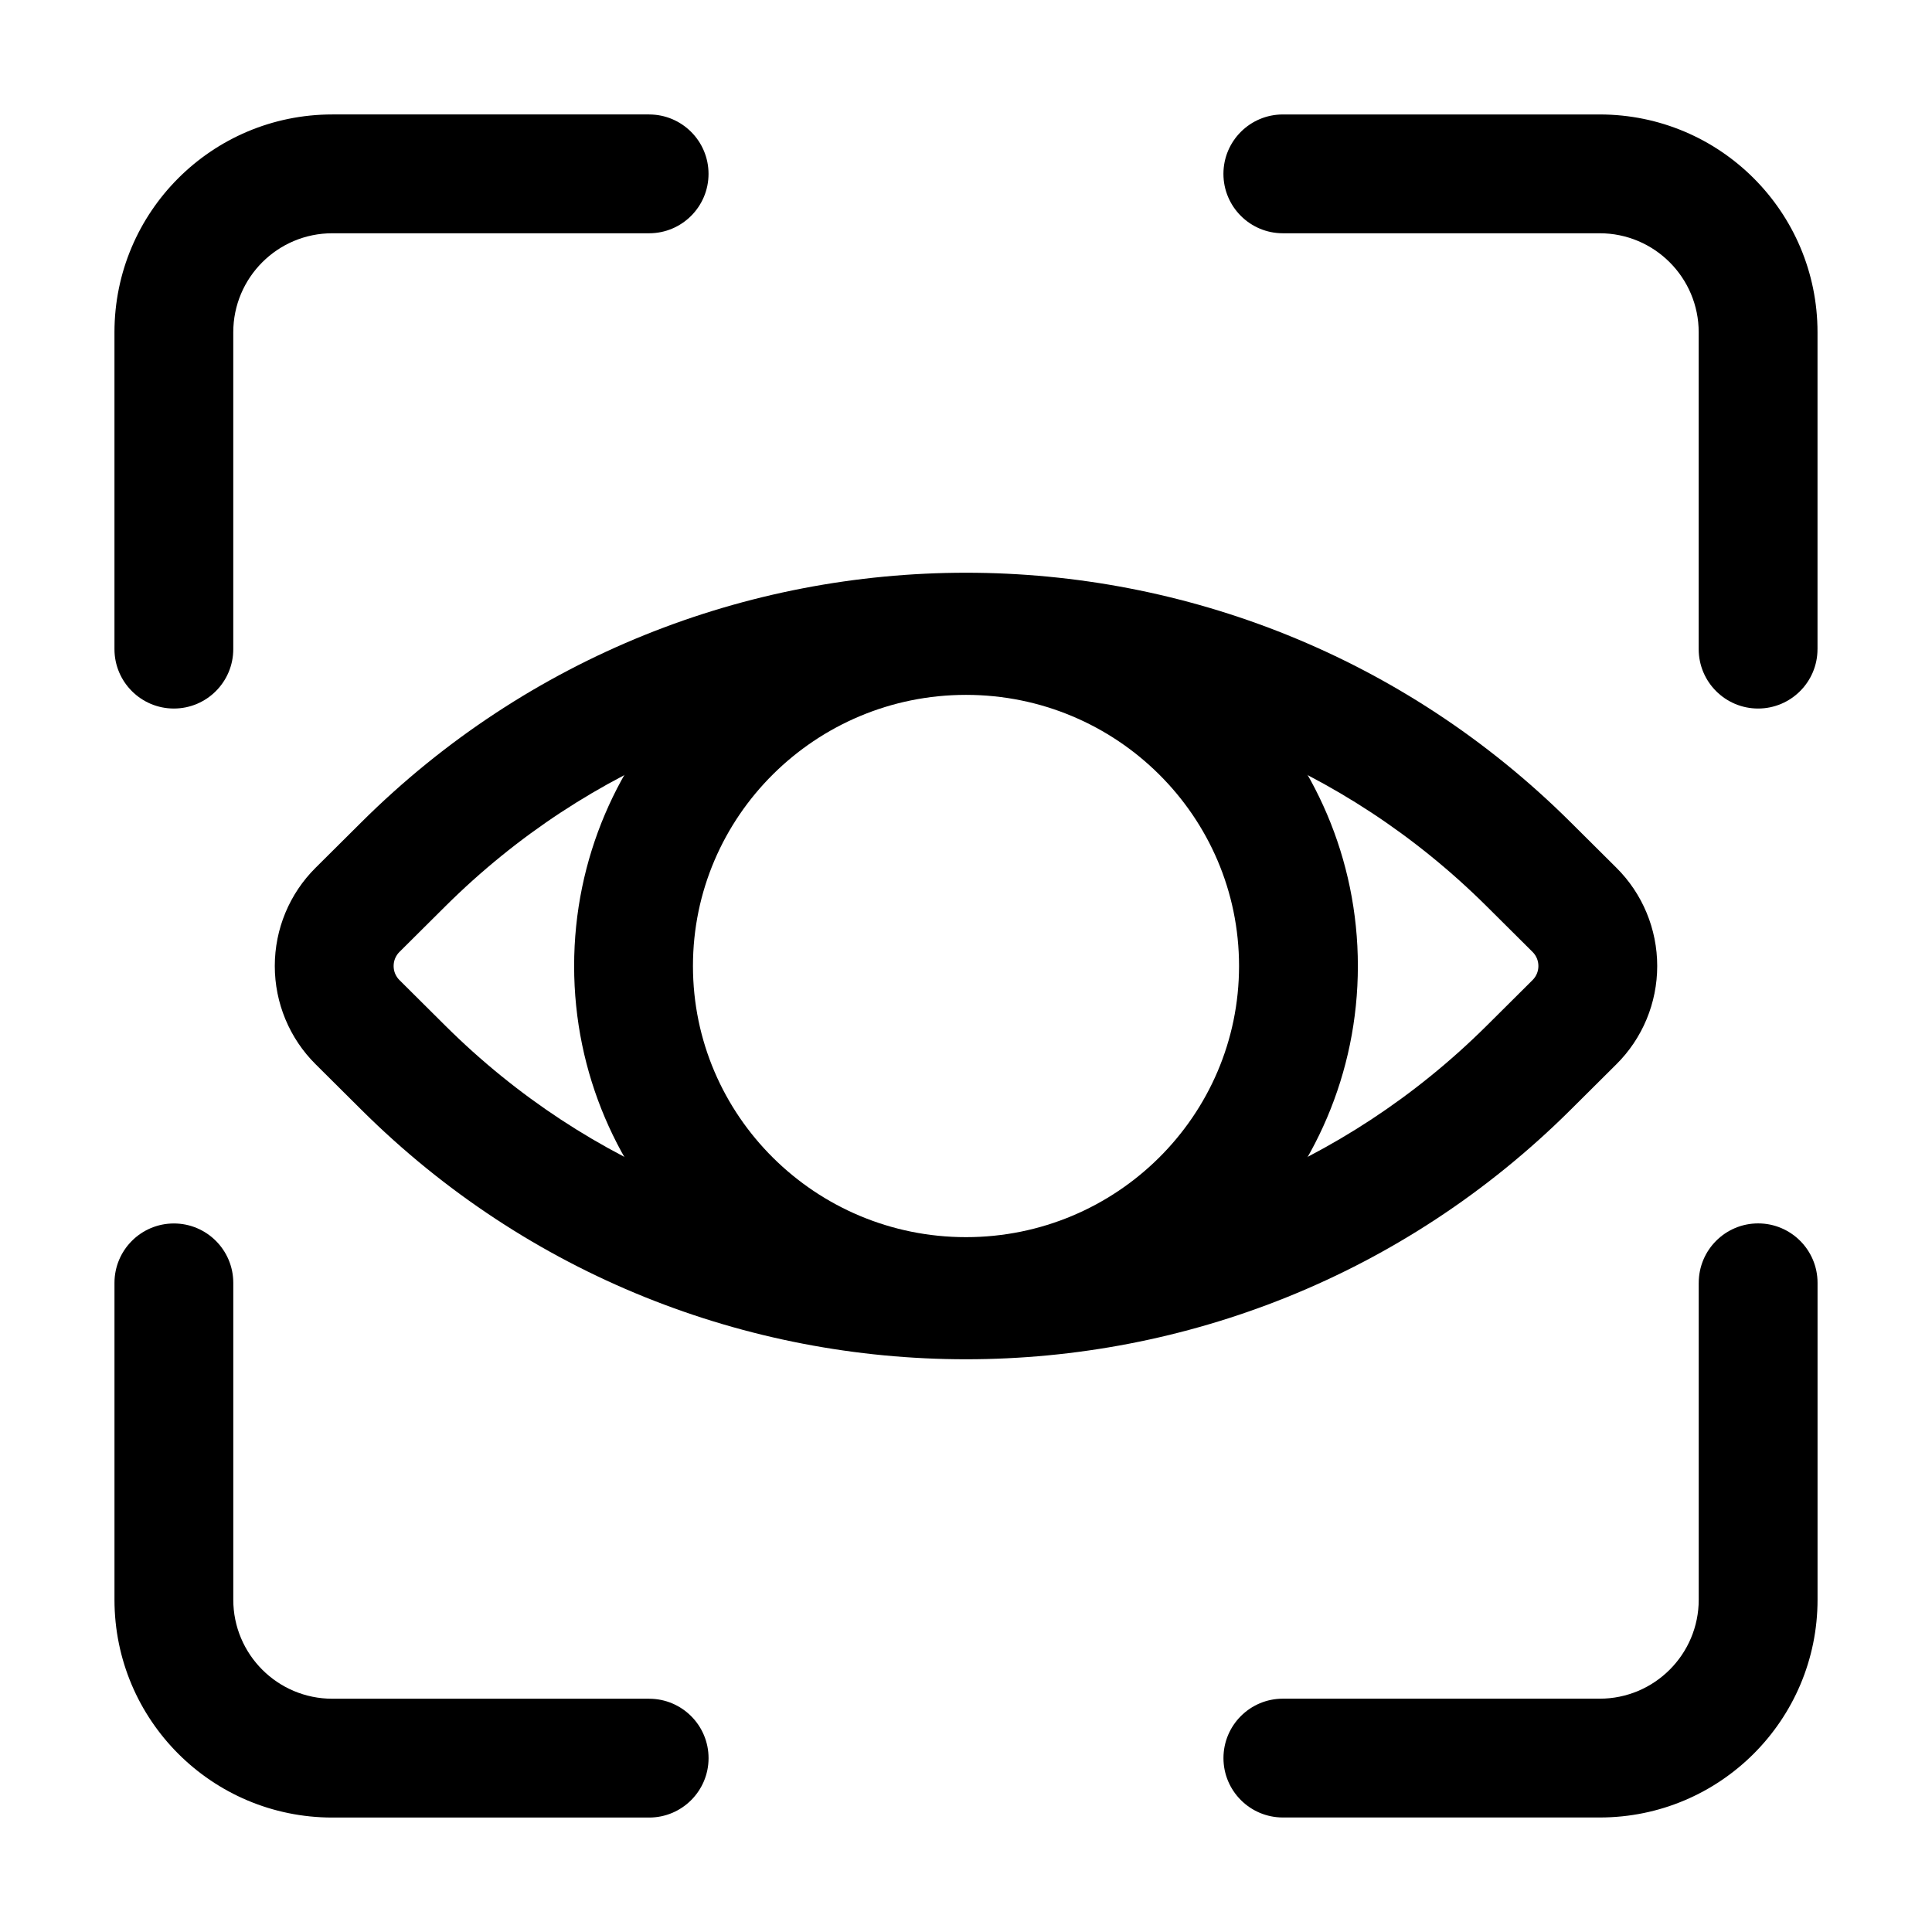
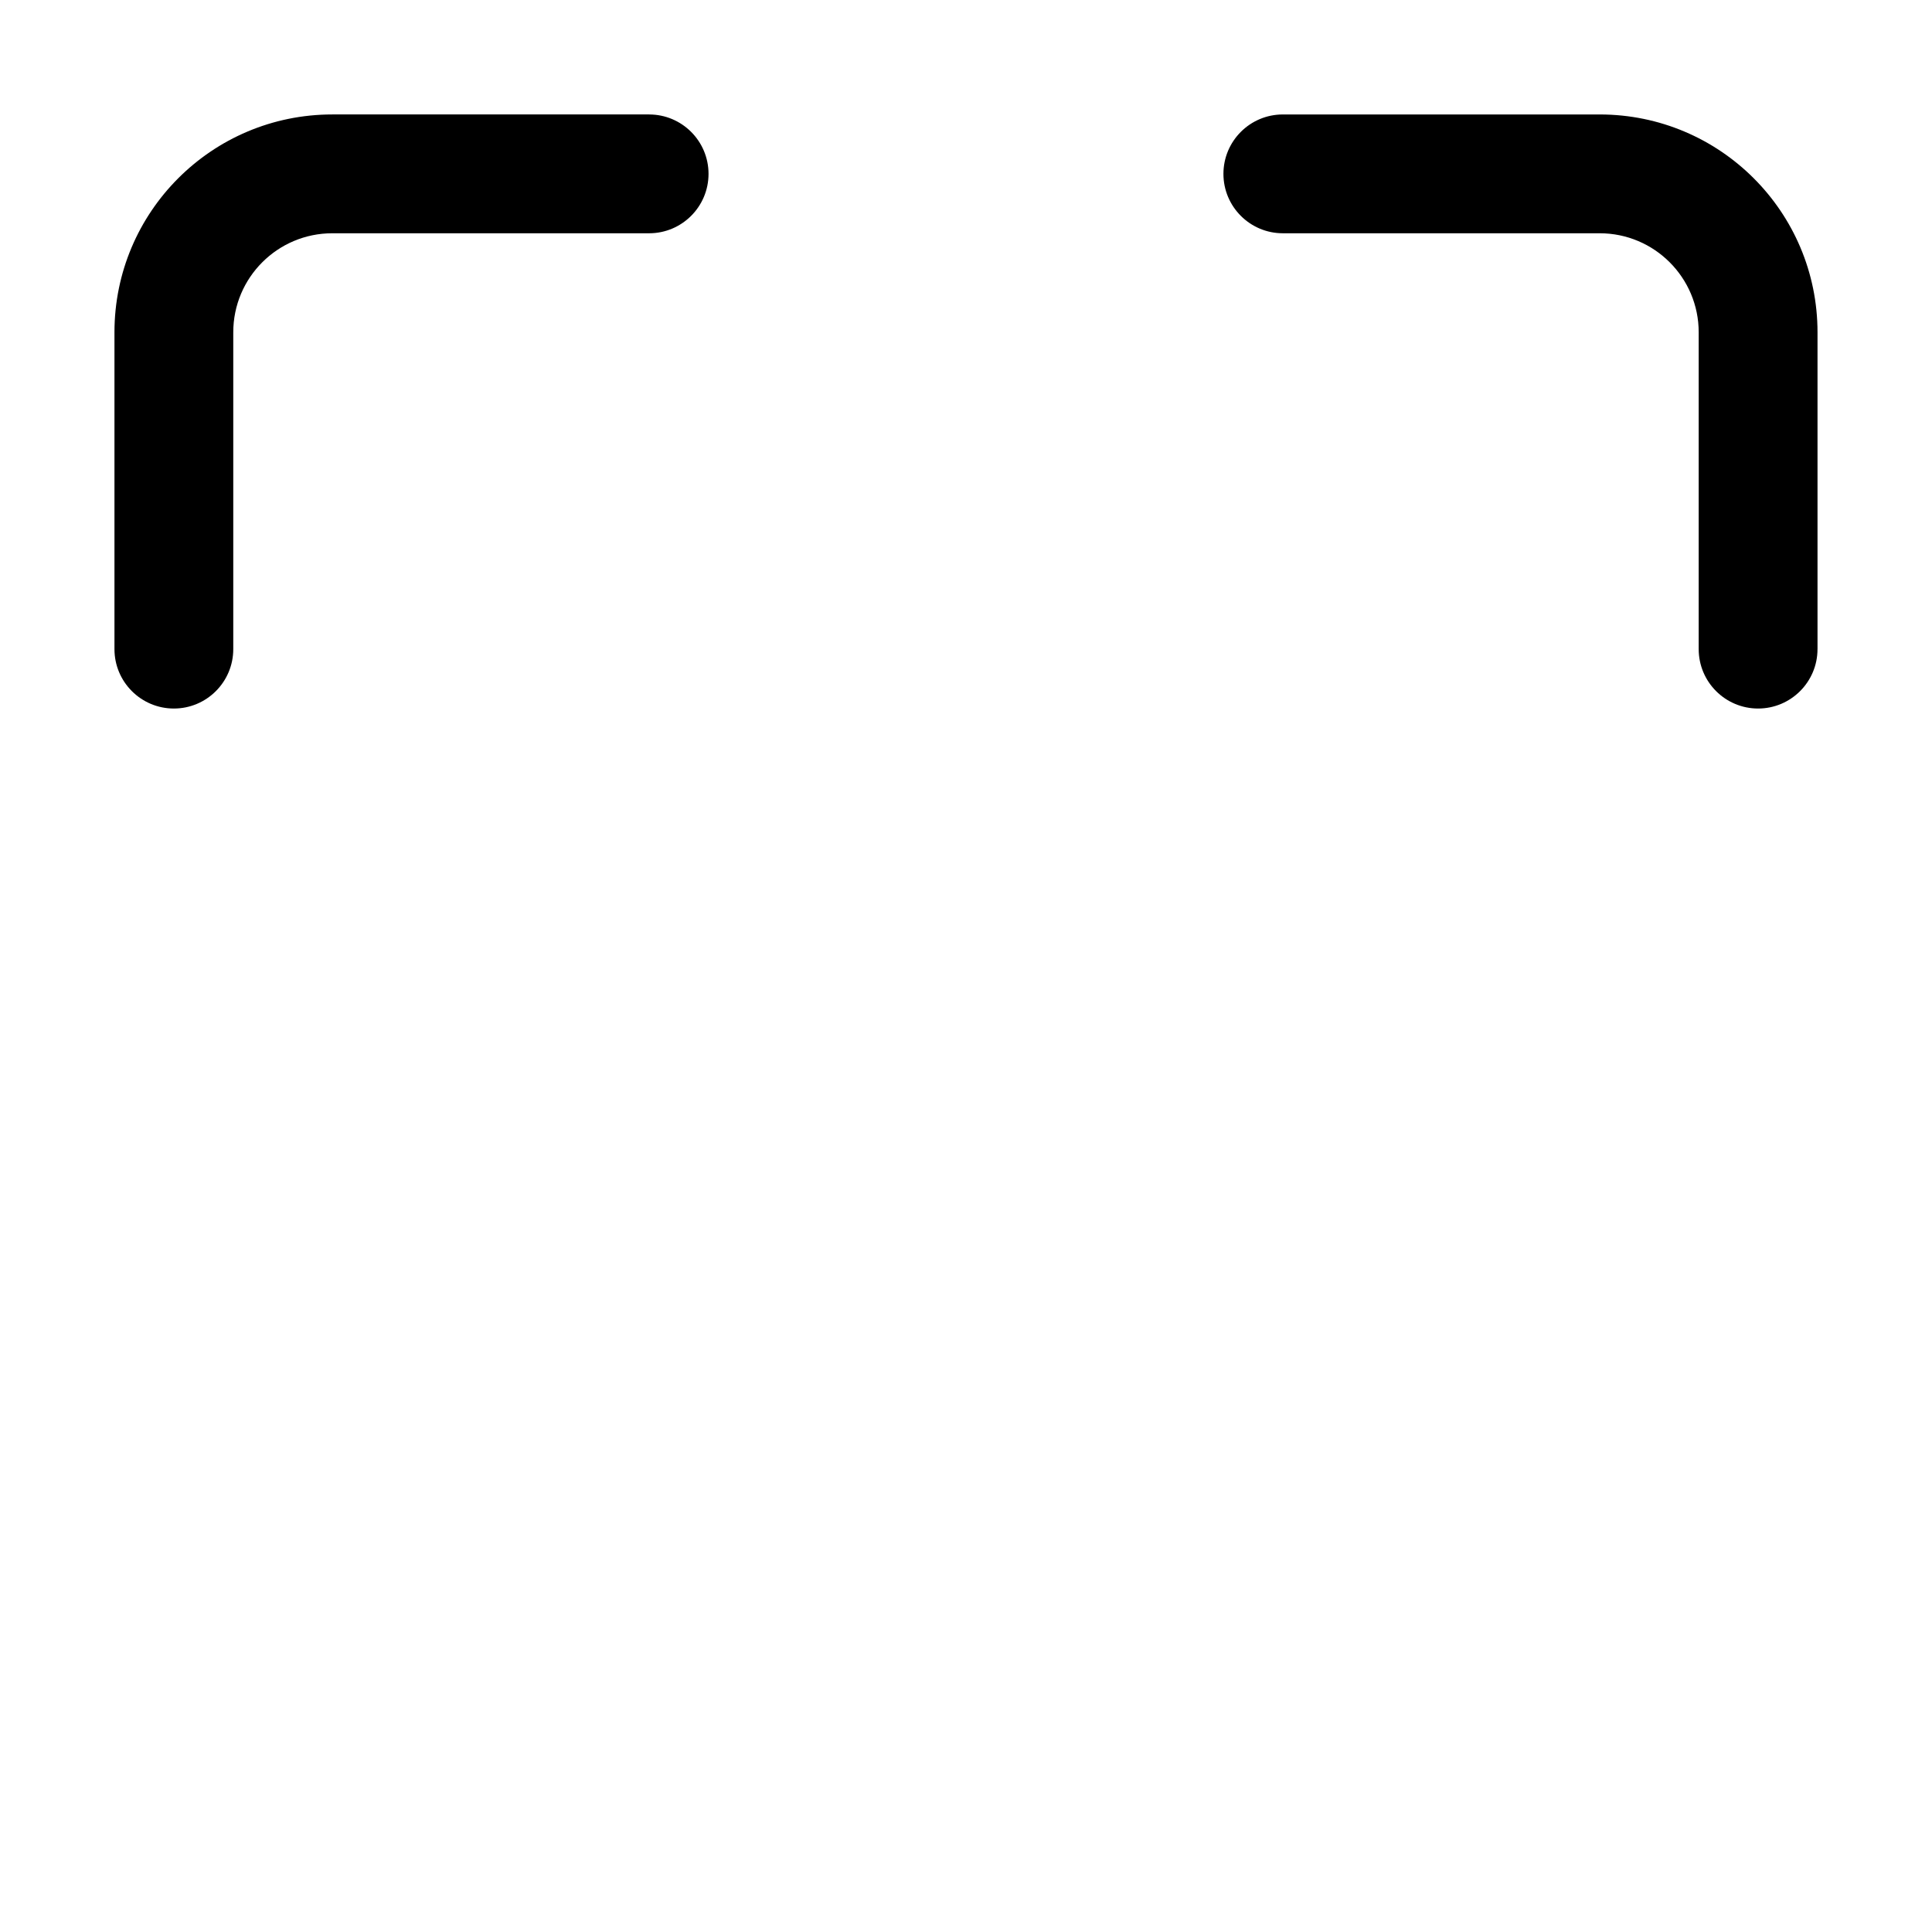
<svg xmlns="http://www.w3.org/2000/svg" fill="#000000" width="800px" height="800px" version="1.1" viewBox="144 144 512 512">
  <g fill-rule="evenodd">
    <path d="m316.03 174.33h-83.969c-31.887 0-57.727 25.84-57.727 57.727v83.969c0 8.691 7.055 15.742 15.742 15.742 8.691 0 15.742-7.055 15.742-15.742v-83.969c0-14.484 11.754-26.238 26.238-26.238h83.969c8.691 0 15.742-7.055 15.742-15.742 0-8.691-7.055-15.742-15.742-15.742z" />
-     <path d="m316.03 594.18h-83.969c-14.484 0-26.238-11.754-26.238-26.238v-83.969c0-8.691-7.055-15.742-15.742-15.742-8.691 0-15.742 7.055-15.742 15.742v83.969c0 31.887 25.84 57.727 57.727 57.727h83.969c8.691 0 15.742-7.055 15.742-15.742 0-8.691-7.055-15.742-15.742-15.742z" />
    <path d="m625.66 316.03v-83.969c0-31.887-25.84-57.727-57.727-57.727h-83.969c-8.691 0-15.742 7.055-15.742 15.742 0 8.691 7.055 15.742 15.742 15.742h83.969c14.484 0 26.238 11.754 26.238 26.238v83.969c0 8.691 7.055 15.742 15.742 15.742 8.691 0 15.742-7.055 15.742-15.742z" />
-     <path d="m594.18 483.96v83.969c0 14.484-11.754 26.238-26.238 26.238h-83.969c-8.691 0-15.742 7.055-15.742 15.742 0 8.691 7.055 15.742 15.742 15.742h83.969c31.887 0 57.727-25.84 57.727-57.727v-83.969c0-8.691-7.055-15.742-15.742-15.742-8.691 0-15.742 7.055-15.742 15.742z" />
-     <path d="m560.19 361.86c-88.629-88.105-231.75-88.105-320.38 0l-12.156 12.09c-6.949 6.887-10.832 16.27-10.832 26.051s3.883 19.164 10.832 26.051l12.156 12.09c88.629 88.105 231.75 88.105 320.38 0l12.156-12.09c6.949-6.887 10.832-16.27 10.832-26.051s-3.883-19.164-10.832-26.051zm-22.188 22.336 12.156 12.09c0.988 0.988 1.531 2.309 1.531 3.715s-0.547 2.731-1.531 3.715l-12.156 12.09c-76.348 75.887-199.66 75.887-276 0l-12.156-12.09c-0.988-0.988-1.531-2.309-1.531-3.715s0.547-2.731 1.531-3.715l12.156-12.09c76.348-75.887 199.66-75.887 276 0z" />
-     <path d="m400 296.66c-57.352 0-103.85 46.328-103.85 103.34s46.496 103.34 103.85 103.34 103.85-46.328 103.85-103.34-46.496-103.34-103.85-103.34zm0 31.488c39.906 0 72.359 32.18 72.359 71.855s-32.453 71.855-72.359 71.855-72.359-32.18-72.359-71.855 32.453-71.855 72.359-71.855z" />
  </g>
</svg>